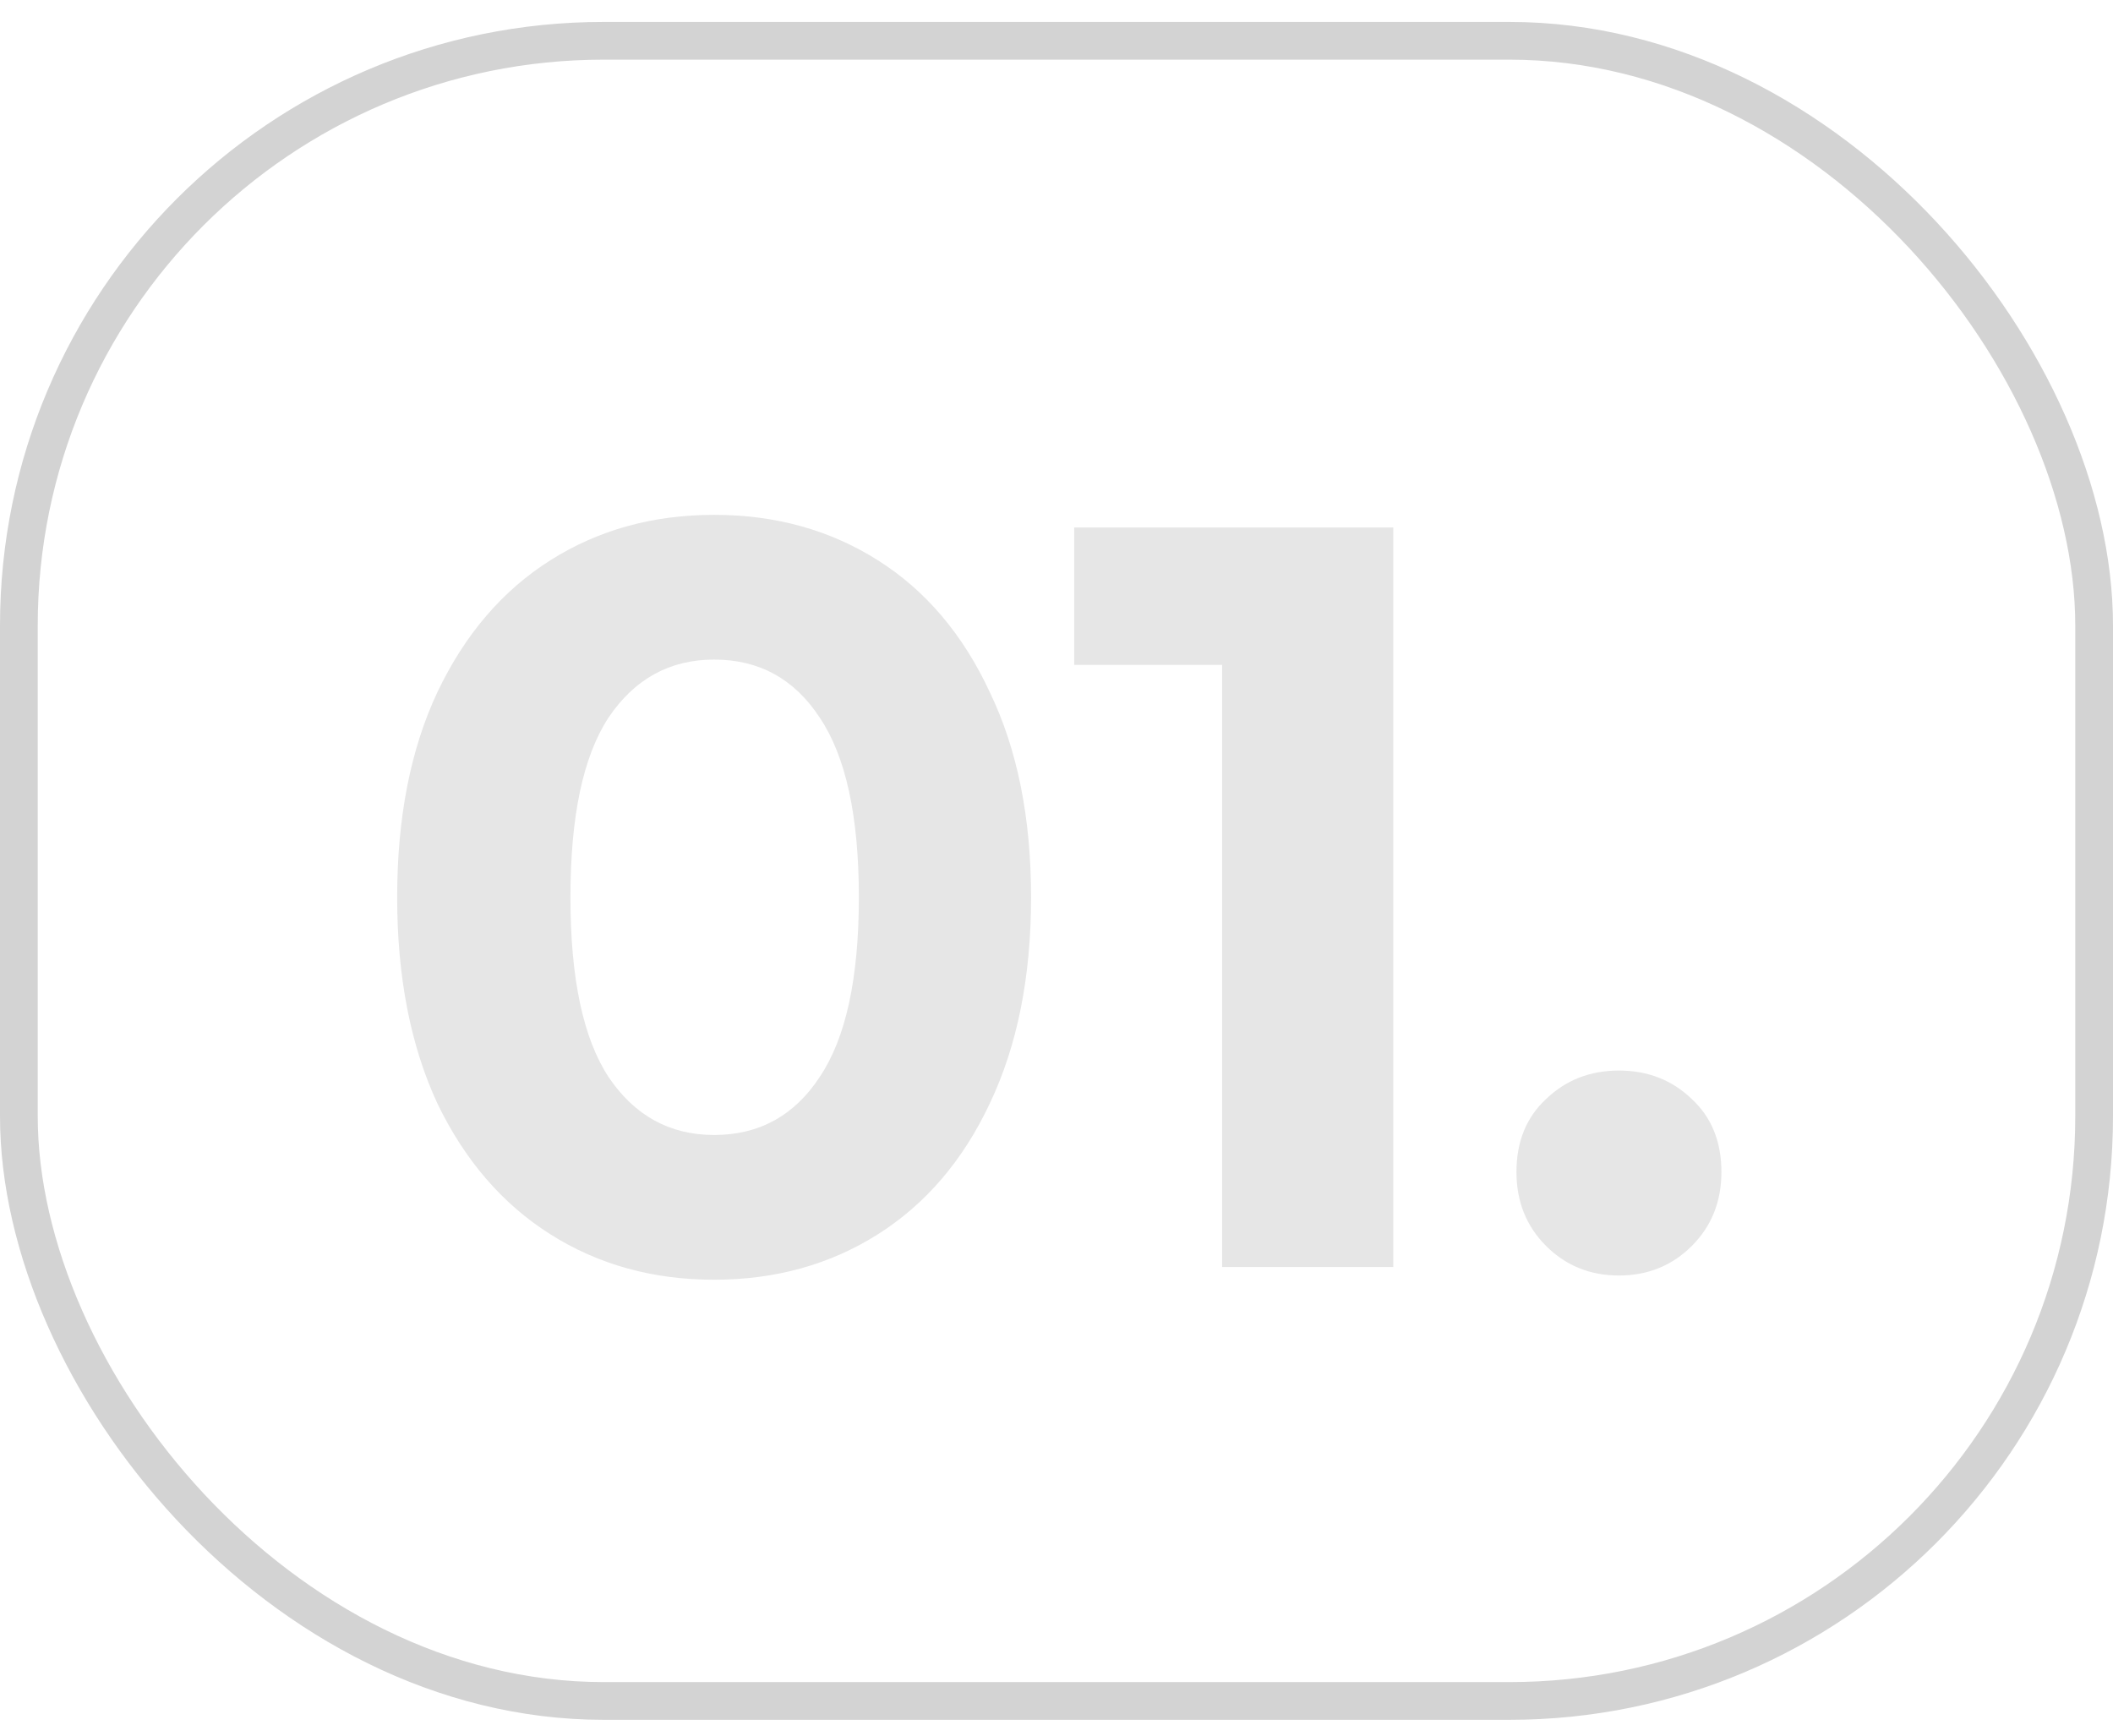
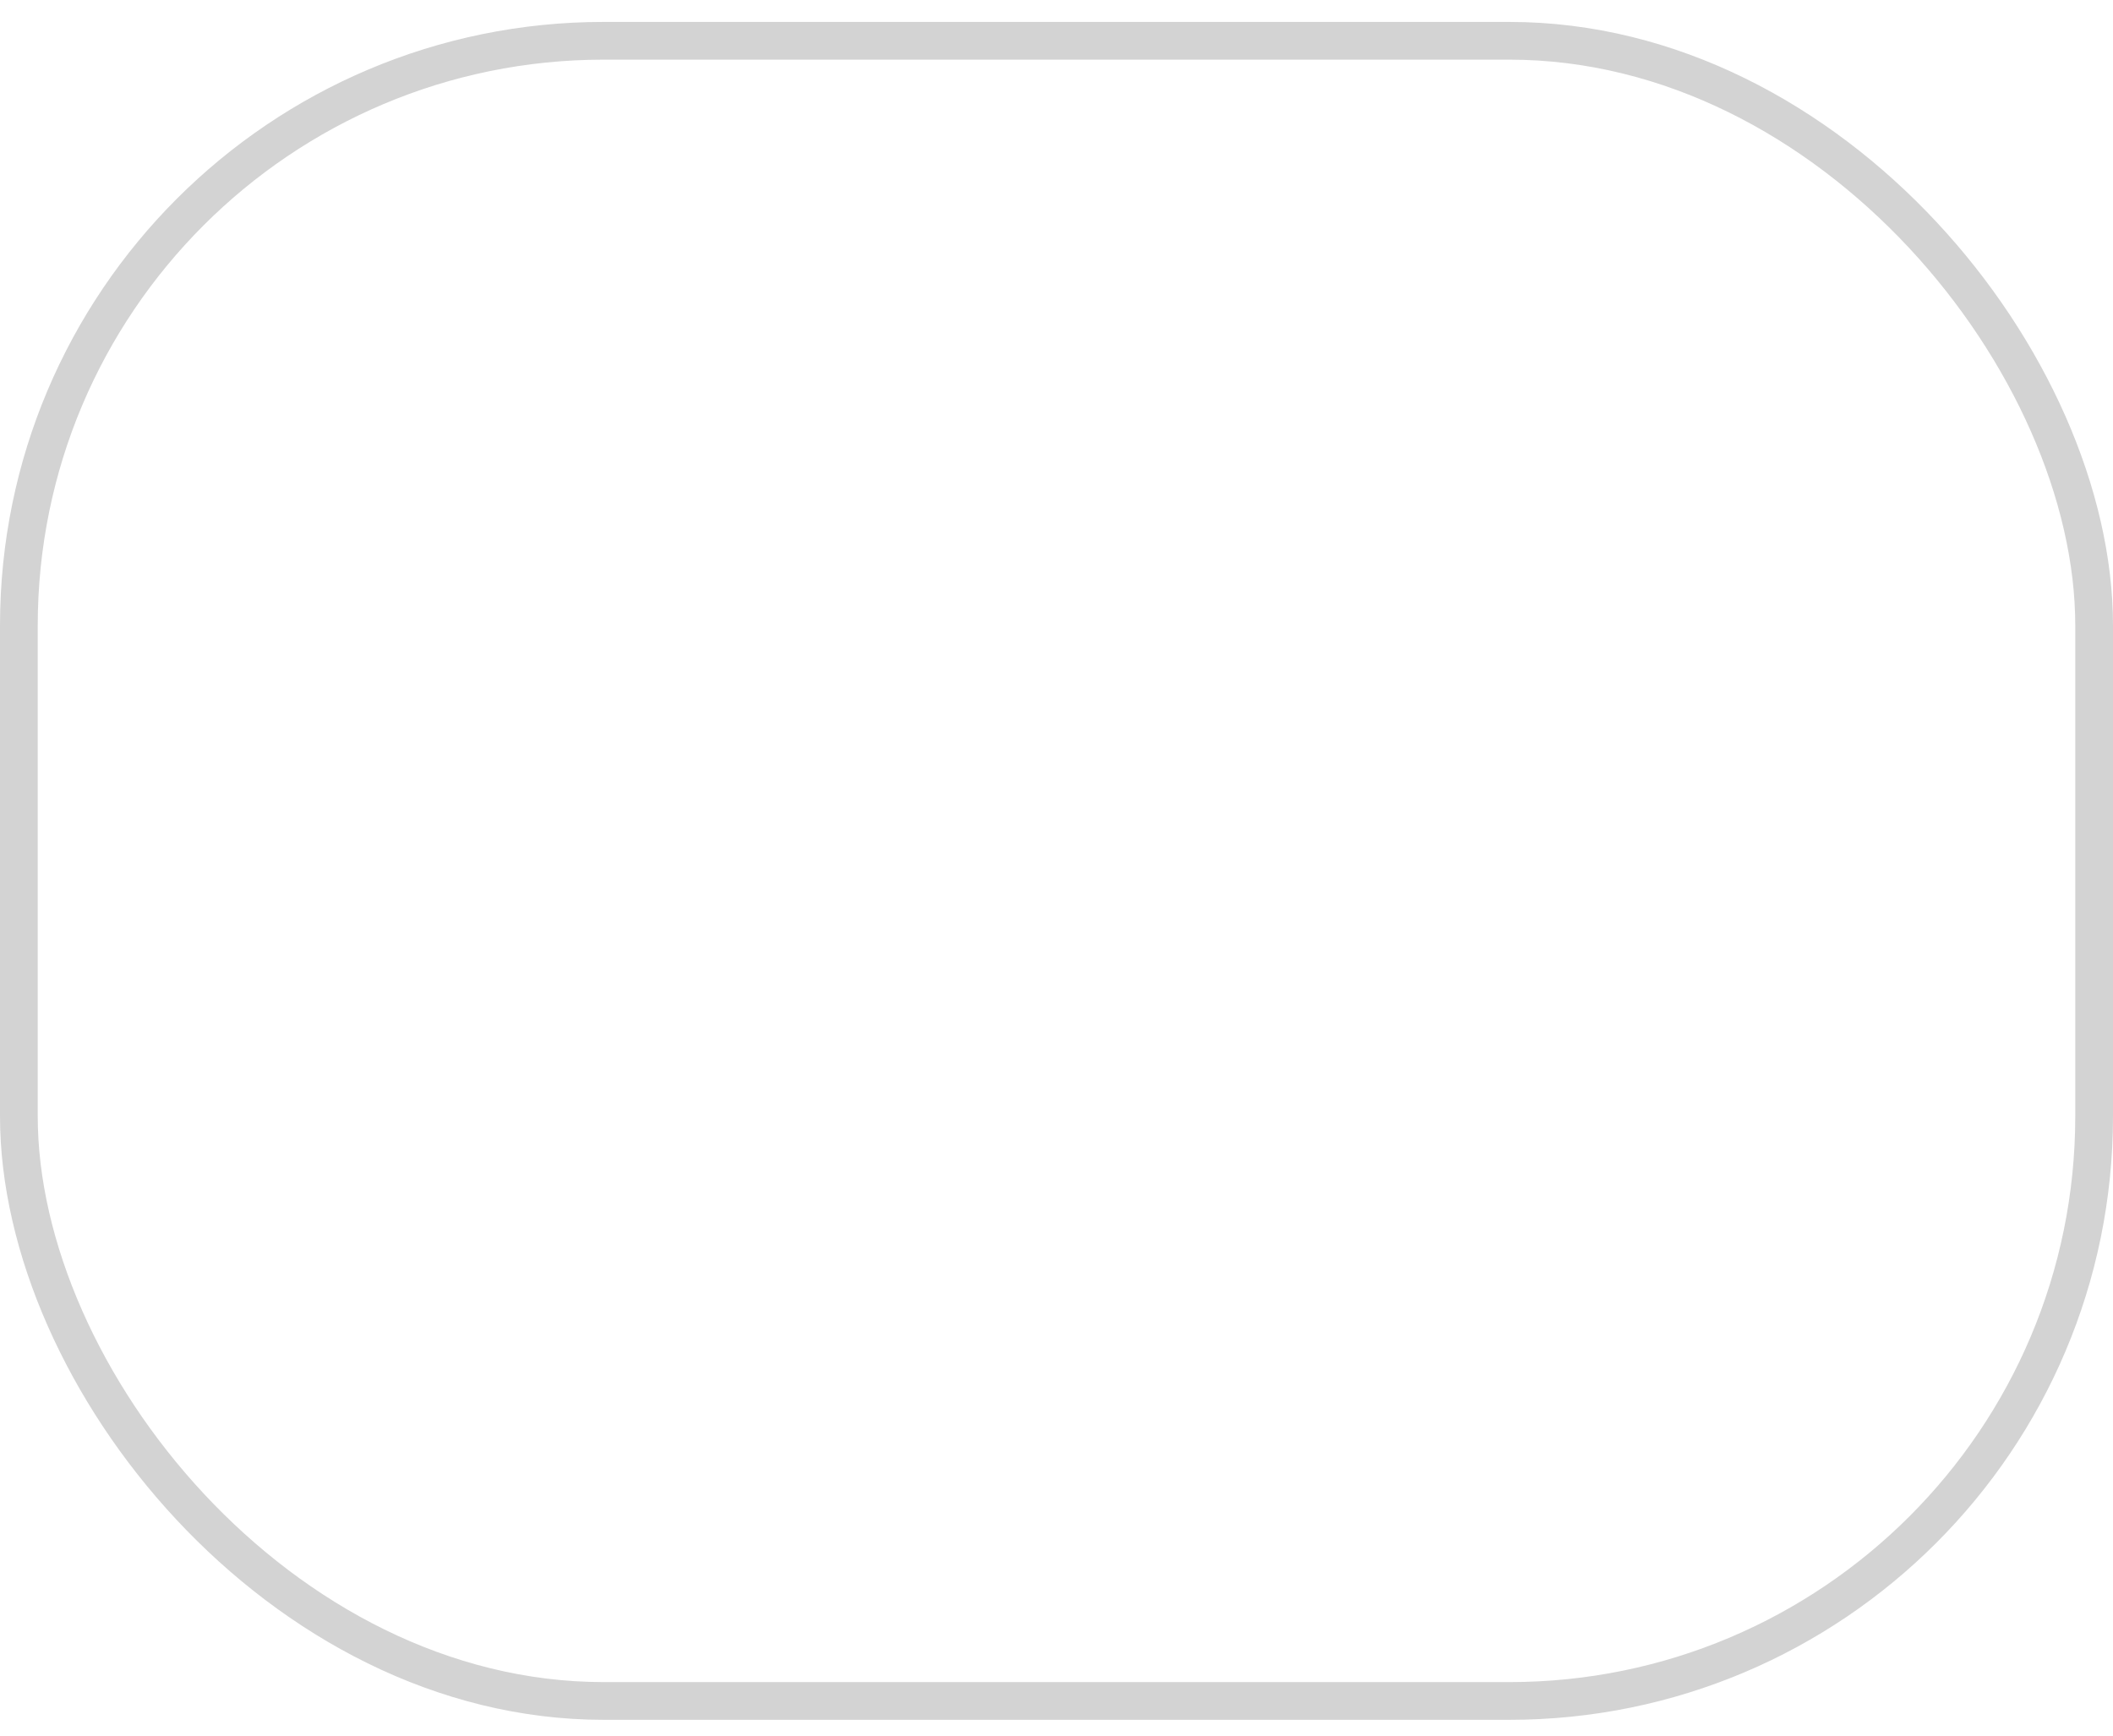
<svg xmlns="http://www.w3.org/2000/svg" width="56" height="46" viewBox="0 0 56 46" fill="none">
  <rect x="0.5" y="1.081" width="55" height="44" rx="15.5" stroke="#D3D3D3" />
-   <path d="M18.926 33.917C17.302 33.917 15.855 33.515 14.586 32.713C13.316 31.91 12.318 30.753 11.59 29.241C10.88 27.71 10.526 25.89 10.526 23.781C10.526 21.671 10.88 19.861 11.59 18.349C12.318 16.818 13.316 15.651 14.586 14.849C15.855 14.046 17.302 13.645 18.926 13.645C20.55 13.645 21.996 14.046 23.266 14.849C24.535 15.651 25.524 16.818 26.234 18.349C26.962 19.861 27.326 21.671 27.326 23.781C27.326 25.89 26.962 27.71 26.234 29.241C25.524 30.753 24.535 31.91 23.266 32.713C21.996 33.515 20.55 33.917 18.926 33.917ZM18.926 30.081C20.12 30.081 21.054 29.567 21.726 28.541C22.416 27.514 22.762 25.927 22.762 23.781C22.762 21.634 22.416 20.047 21.726 19.021C21.054 17.994 20.12 17.481 18.926 17.481C17.75 17.481 16.816 17.994 16.126 19.021C15.454 20.047 15.118 21.634 15.118 23.781C15.118 25.927 15.454 27.514 16.126 28.541C16.816 29.567 17.75 30.081 18.926 30.081ZM36.925 13.981V33.581H32.389V17.621H28.469V13.981H36.925ZM42.906 33.805C42.141 33.805 41.497 33.543 40.974 33.021C40.452 32.498 40.19 31.845 40.19 31.061C40.19 30.258 40.452 29.614 40.974 29.129C41.497 28.625 42.141 28.373 42.906 28.373C43.672 28.373 44.316 28.625 44.838 29.129C45.361 29.614 45.622 30.258 45.622 31.061C45.622 31.845 45.361 32.498 44.838 33.021C44.316 33.543 43.672 33.805 42.906 33.805Z" fill="#E6E6E6" />
</svg>